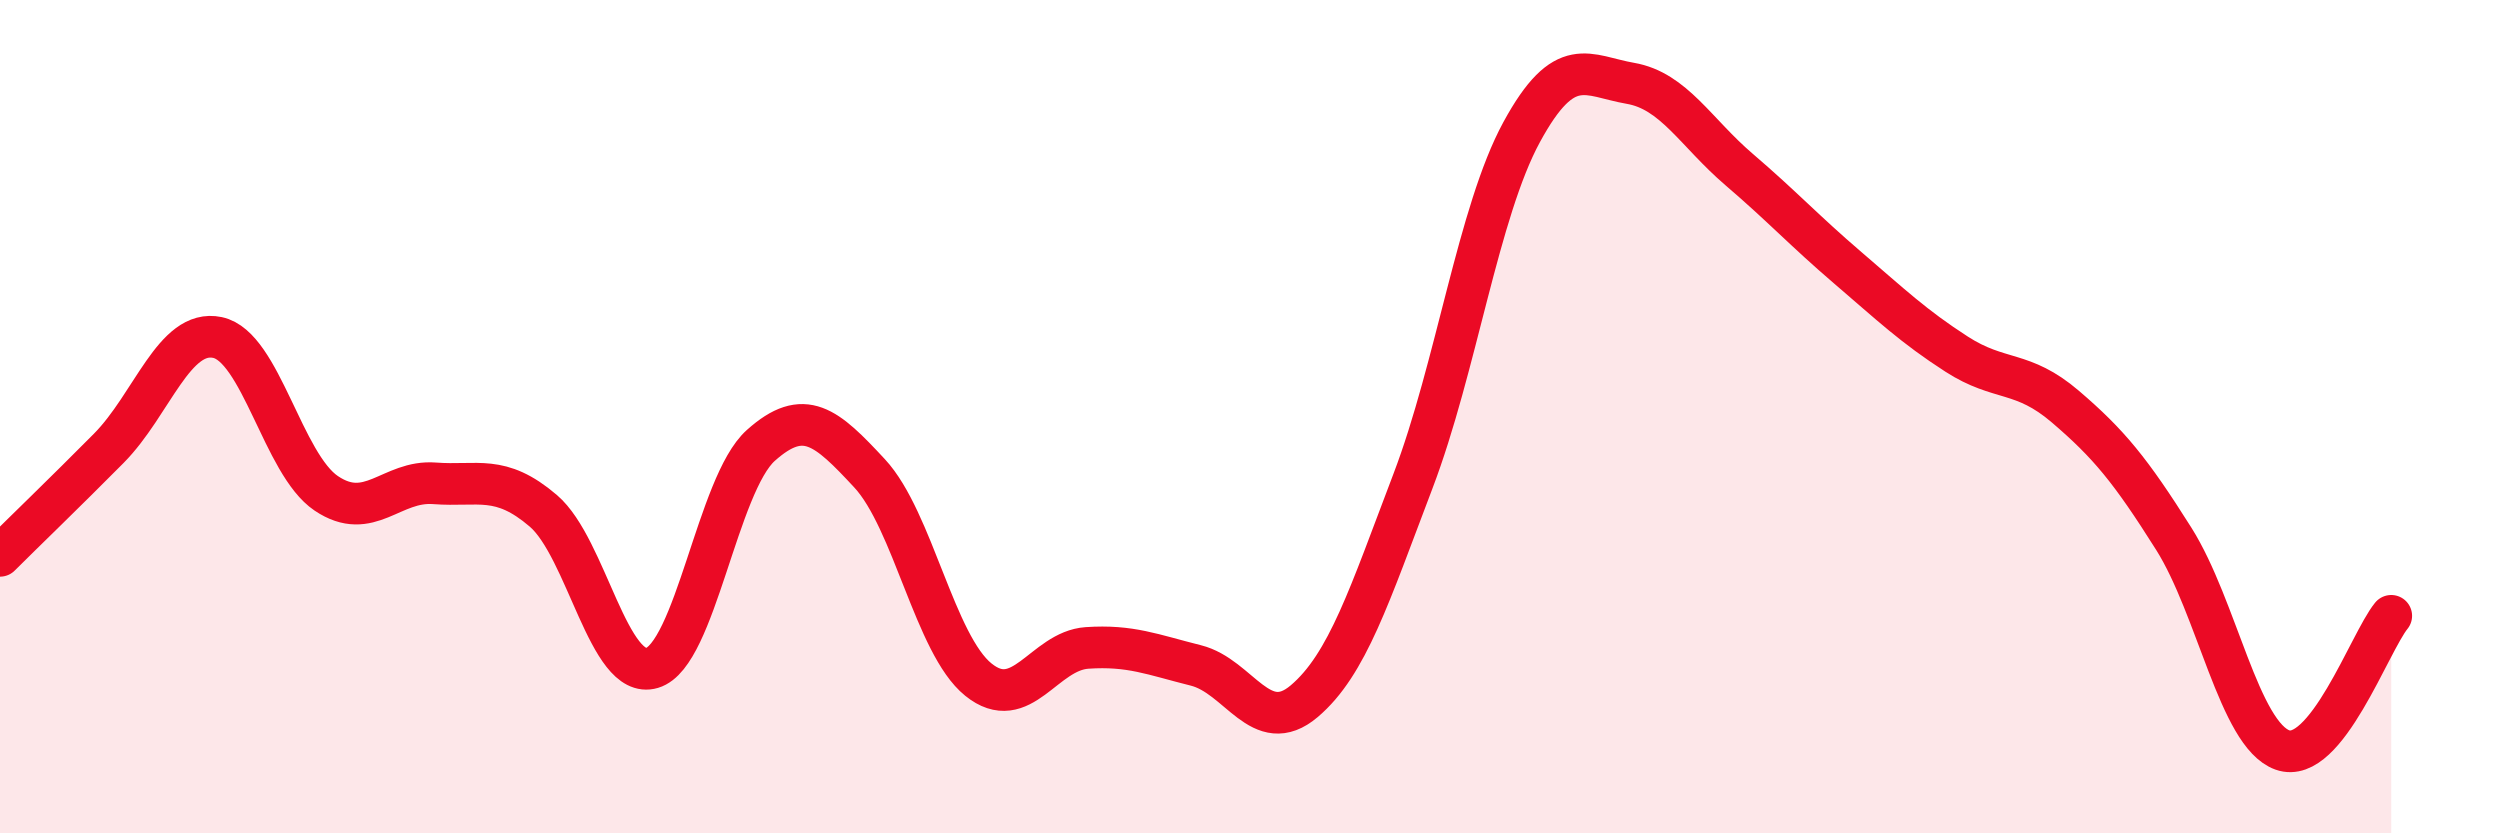
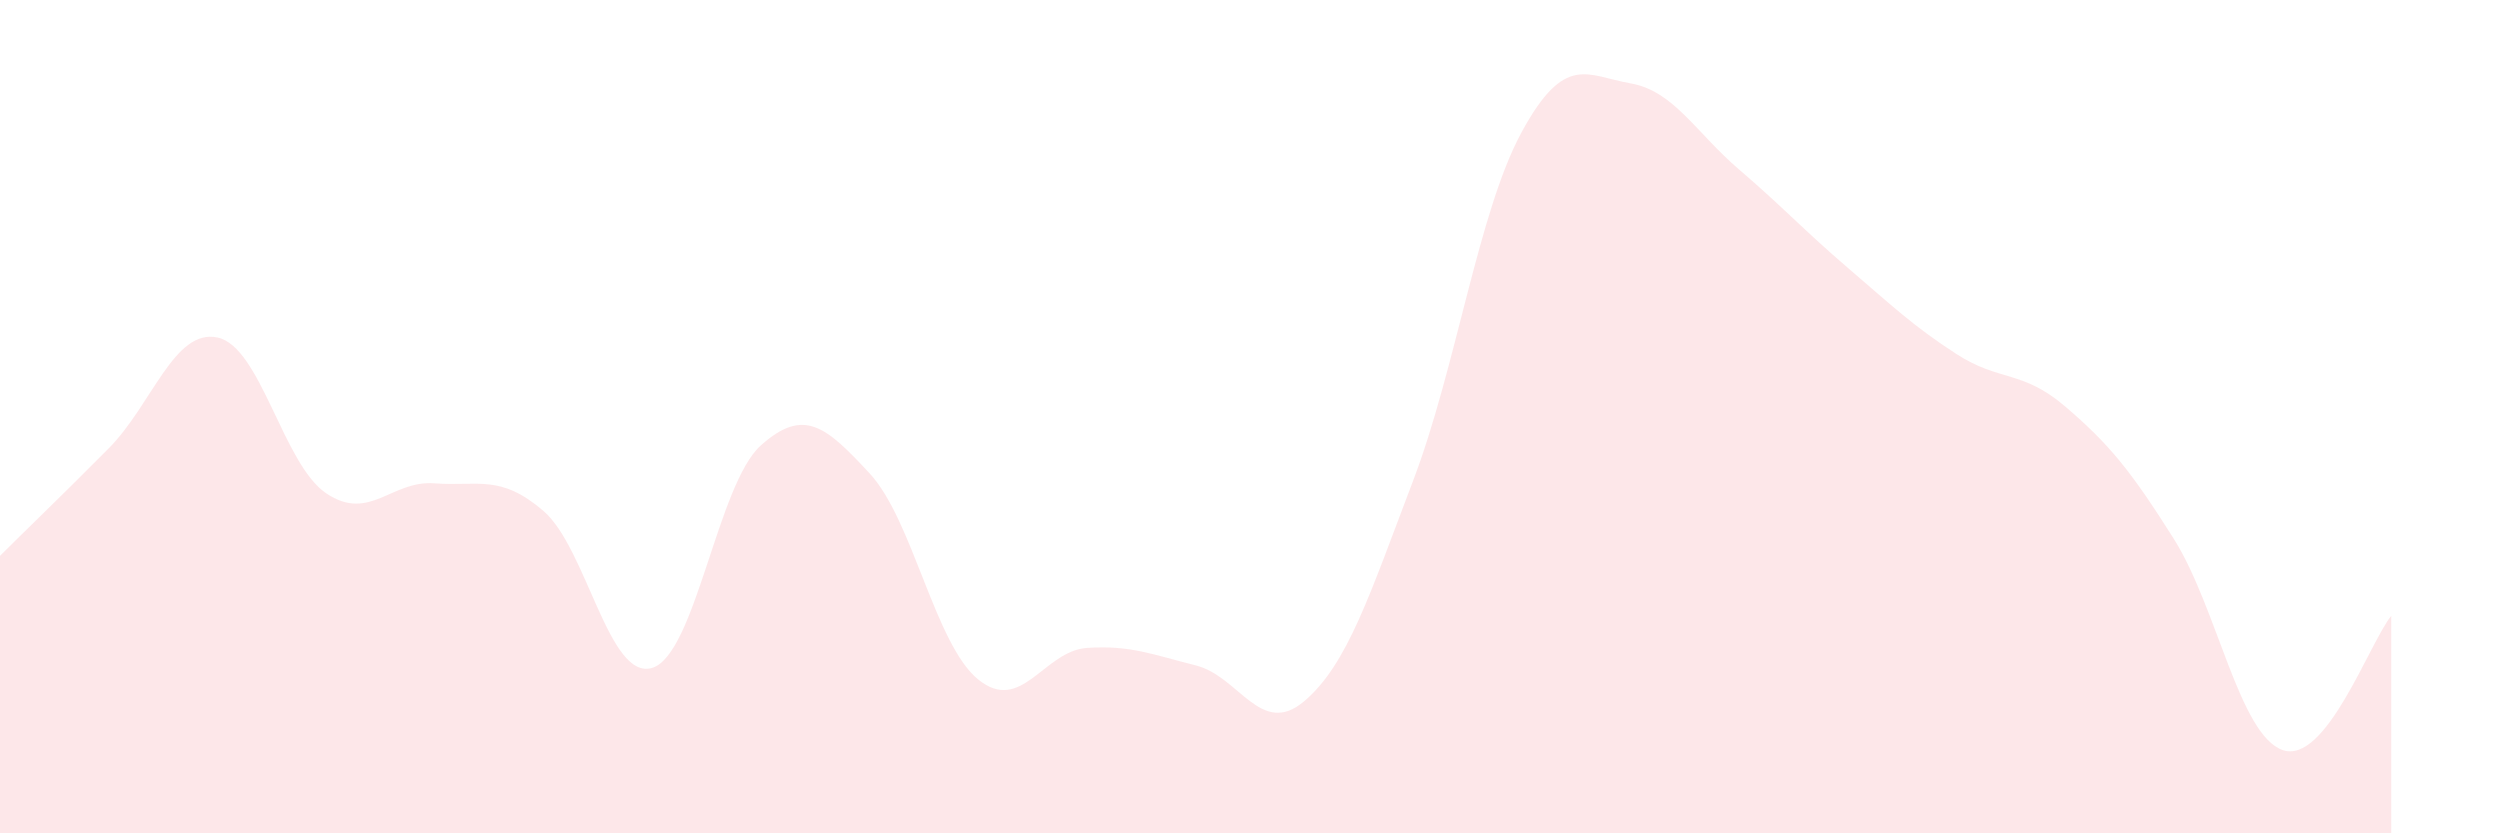
<svg xmlns="http://www.w3.org/2000/svg" width="60" height="20" viewBox="0 0 60 20">
  <path d="M 0,13.34 C 0.52,12.82 1.57,11.81 2.61,10.76 C 3.65,9.71 4.18,7.88 5.22,8.1 C 6.26,8.32 6.79,11.14 7.83,11.84 C 8.87,12.54 9.39,11.52 10.43,11.6 C 11.47,11.68 12,11.37 13.04,12.26 C 14.08,13.15 14.61,16.34 15.65,16.03 C 16.69,15.72 17.22,11.62 18.26,10.69 C 19.3,9.76 19.83,10.24 20.87,11.36 C 21.91,12.48 22.44,15.47 23.48,16.31 C 24.52,17.15 25.05,15.62 26.09,15.55 C 27.13,15.48 27.66,15.71 28.7,15.97 C 29.74,16.23 30.26,17.71 31.3,16.83 C 32.34,15.95 32.87,14.28 33.91,11.55 C 34.95,8.82 35.48,5.08 36.52,3.17 C 37.56,1.26 38.09,1.82 39.13,2 C 40.17,2.18 40.7,3.18 41.74,4.07 C 42.78,4.96 43.31,5.54 44.35,6.43 C 45.39,7.32 45.92,7.83 46.96,8.5 C 48,9.17 48.53,8.87 49.57,9.76 C 50.61,10.65 51.13,11.28 52.17,12.93 C 53.21,14.58 53.74,17.63 54.78,18 C 55.82,18.37 56.87,15.42 57.39,14.78L57.39 20L0 20Z" fill="#EB0A25" opacity="0.1" stroke-linecap="round" stroke-linejoin="round" />
-   <path d="M 0,13.34 C 0.52,12.82 1.57,11.81 2.61,10.76 C 3.65,9.71 4.18,7.88 5.22,8.1 C 6.26,8.32 6.79,11.14 7.83,11.84 C 8.87,12.54 9.39,11.52 10.43,11.6 C 11.47,11.68 12,11.37 13.04,12.26 C 14.08,13.15 14.61,16.34 15.65,16.03 C 16.69,15.72 17.22,11.62 18.26,10.69 C 19.3,9.76 19.83,10.24 20.87,11.36 C 21.91,12.48 22.44,15.47 23.48,16.31 C 24.52,17.15 25.05,15.62 26.09,15.55 C 27.13,15.48 27.66,15.71 28.7,15.97 C 29.74,16.23 30.26,17.71 31.3,16.83 C 32.34,15.95 32.87,14.28 33.91,11.55 C 34.95,8.82 35.48,5.08 36.52,3.17 C 37.56,1.26 38.09,1.82 39.13,2 C 40.17,2.18 40.7,3.18 41.74,4.07 C 42.78,4.96 43.31,5.54 44.35,6.43 C 45.39,7.32 45.92,7.83 46.96,8.5 C 48,9.17 48.53,8.87 49.57,9.76 C 50.61,10.65 51.13,11.28 52.17,12.93 C 53.21,14.58 53.74,17.63 54.78,18 C 55.82,18.37 56.87,15.42 57.39,14.78" stroke="#EB0A25" stroke-width="1" fill="none" stroke-linecap="round" stroke-linejoin="round" />
</svg>